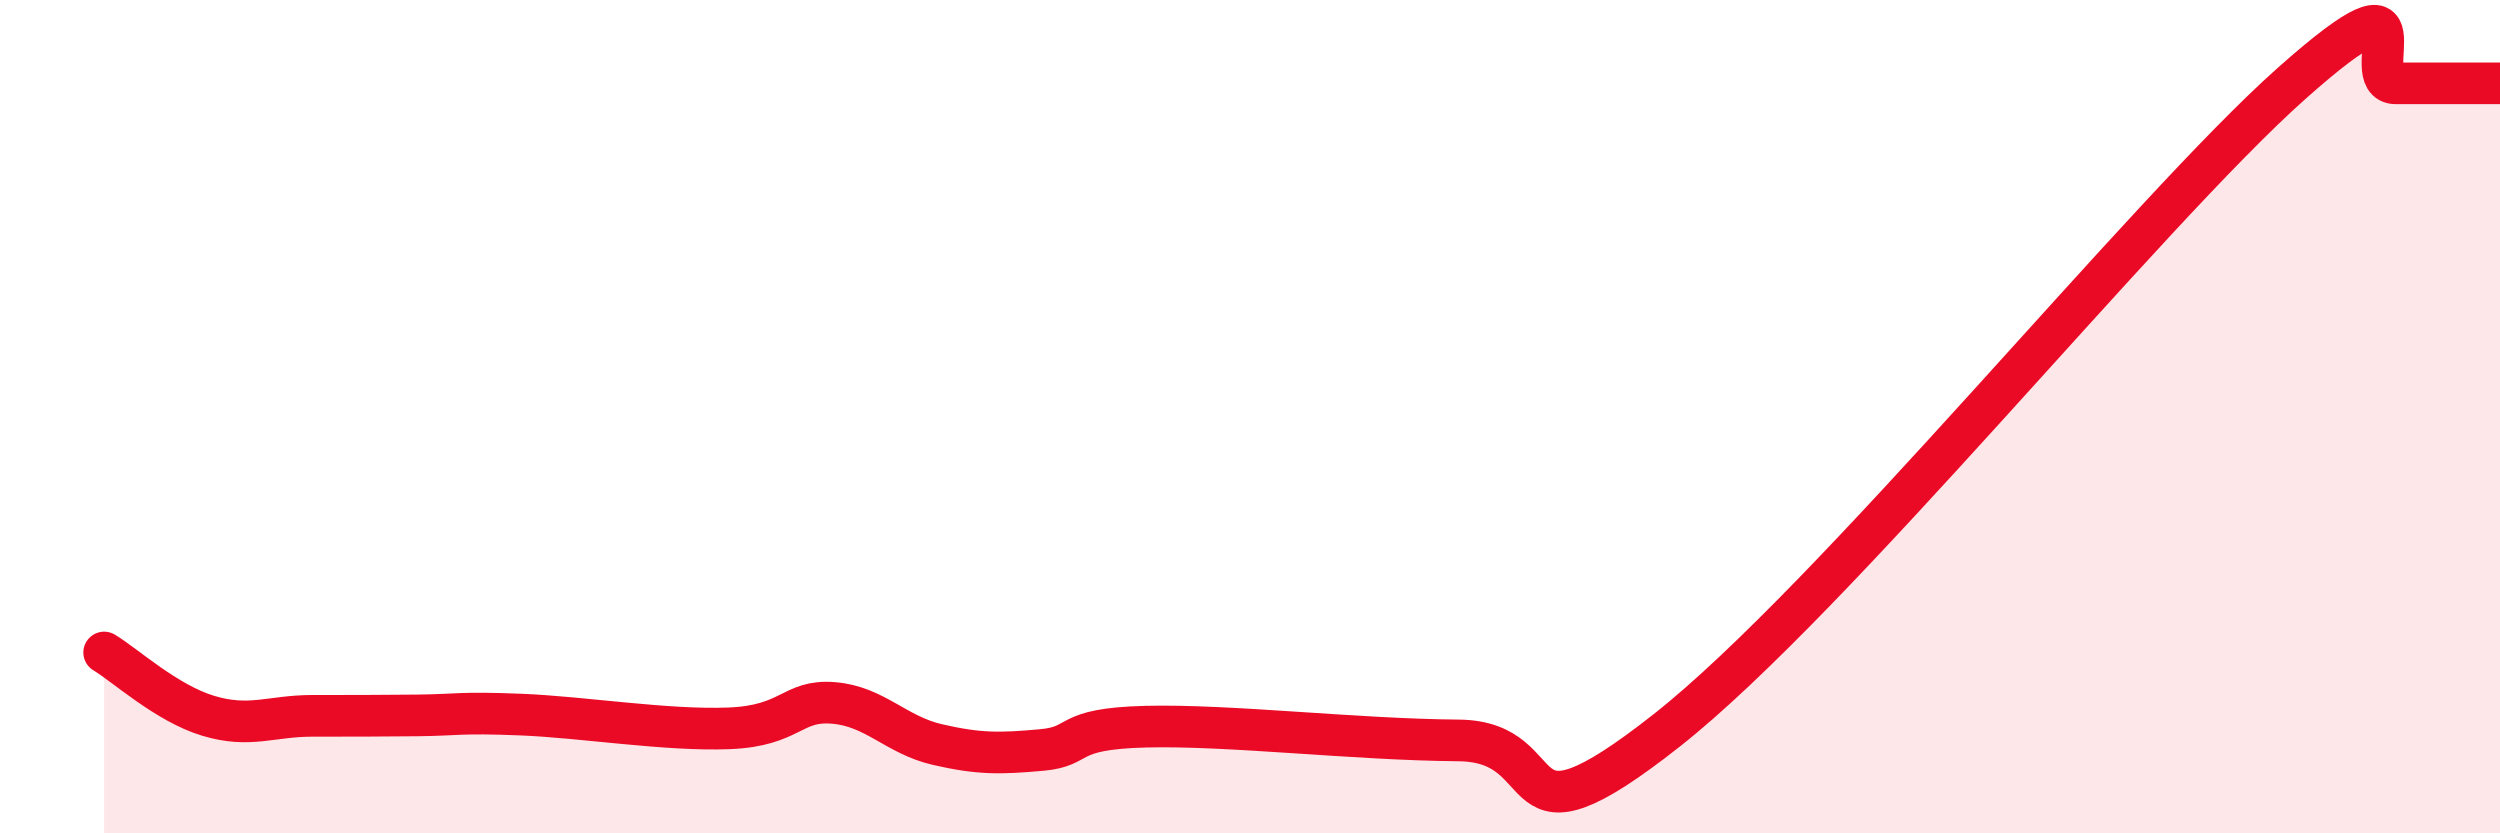
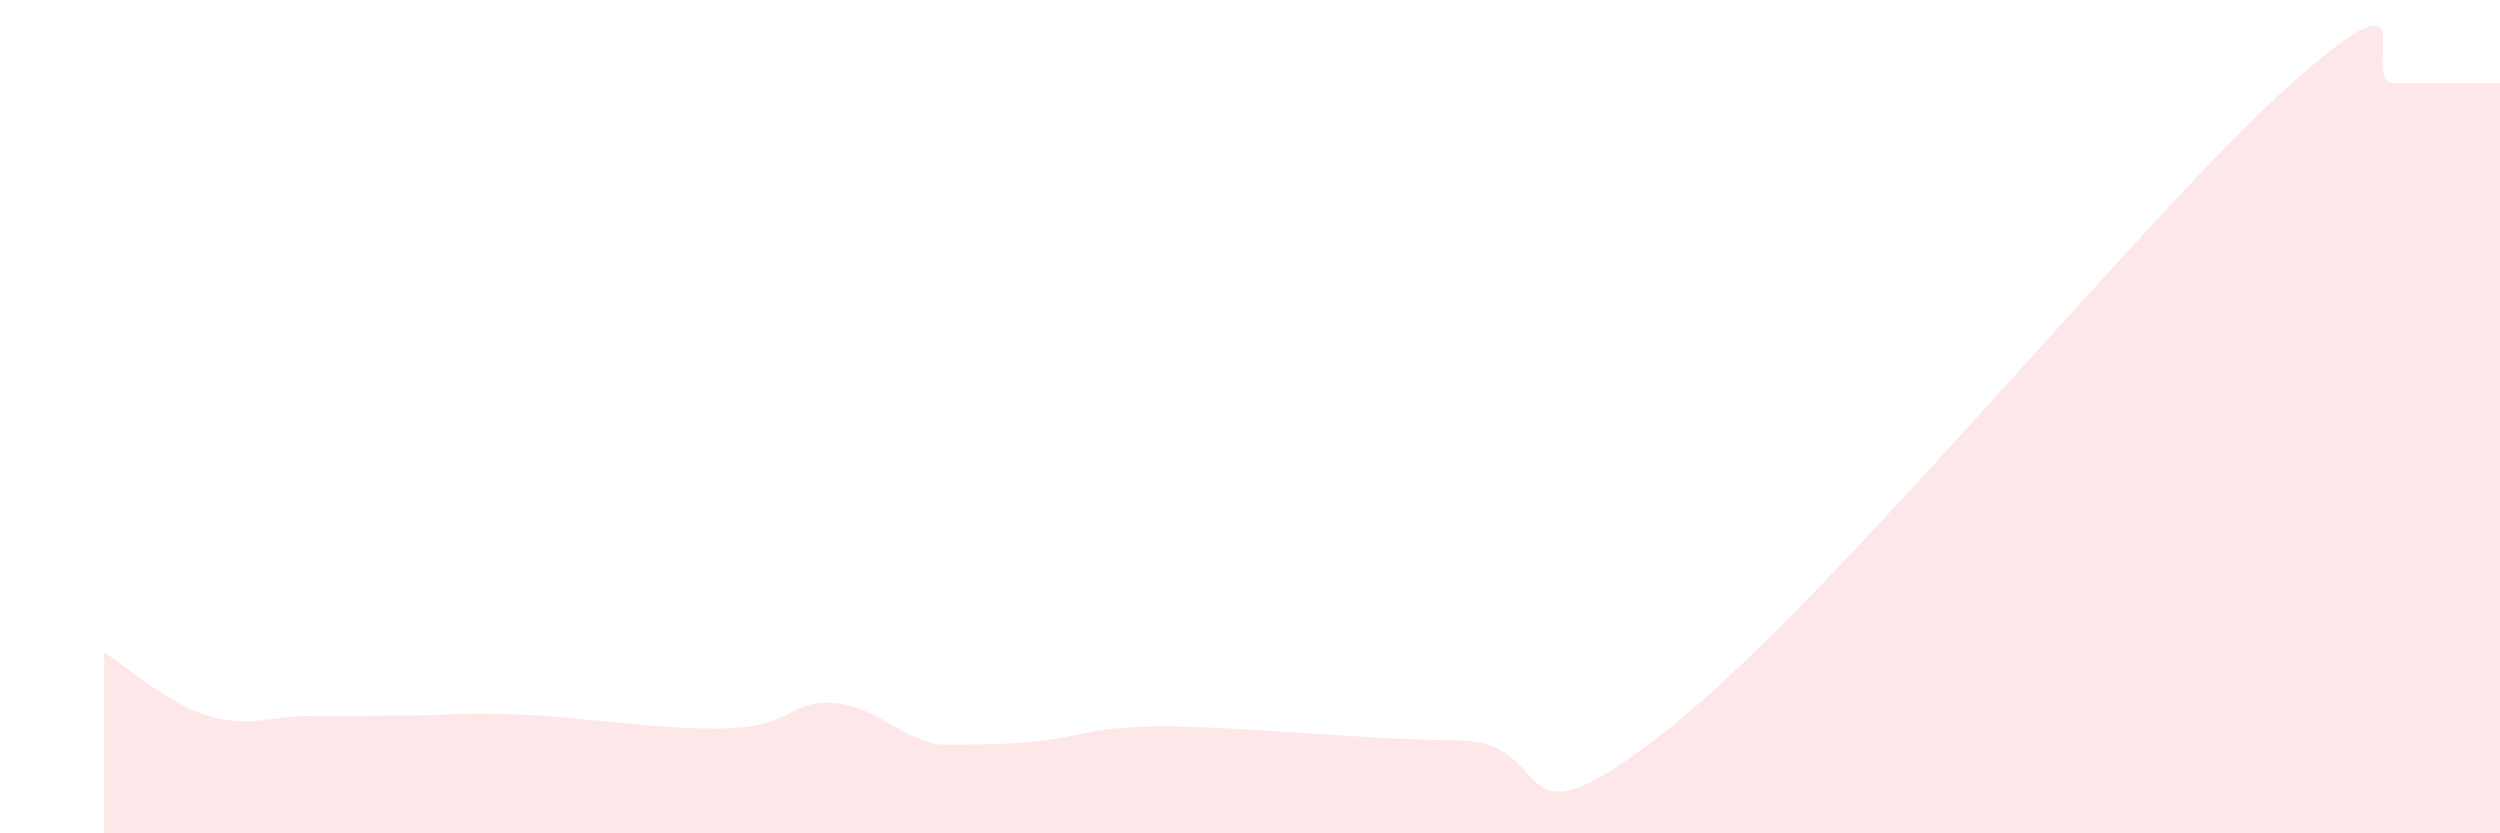
<svg xmlns="http://www.w3.org/2000/svg" width="60" height="20" viewBox="0 0 60 20">
-   <path d="M 2.5,15.66 C 3,15.96 4,16.88 5,17.18 C 6,17.48 6.5,17.18 7.5,17.18 C 8.5,17.18 9,17.18 10,17.17 C 11,17.16 11,17.09 12.5,17.15 C 14,17.21 16,17.54 17.5,17.48 C 19,17.42 19,16.79 20,16.87 C 21,16.95 21.5,17.64 22.5,17.87 C 23.5,18.1 24,18.09 25,18 C 26,17.91 25.5,17.49 27.5,17.44 C 29.5,17.39 32.5,17.75 35,17.77 C 37.5,17.79 36,20.68 40,17.53 C 44,14.38 51.5,5.11 55,2 C 58.5,-1.11 56.5,2 57.5,2 C 58.5,2 59.5,2 60,2L60 20L2.5 20Z" fill="#EB0A25" opacity="0.1" stroke-linecap="round" stroke-linejoin="round" />
-   <path d="M 2.5,15.66 C 3,15.96 4,16.88 5,17.18 C 6,17.48 6.5,17.18 7.5,17.18 C 8.5,17.18 9,17.18 10,17.17 C 11,17.16 11,17.09 12.5,17.15 C 14,17.21 16,17.54 17.5,17.48 C 19,17.42 19,16.79 20,16.87 C 21,16.95 21.5,17.64 22.5,17.87 C 23.5,18.1 24,18.09 25,18 C 26,17.91 25.5,17.49 27.5,17.44 C 29.5,17.39 32.5,17.75 35,17.77 C 37.5,17.79 36,20.68 40,17.53 C 44,14.38 51.5,5.11 55,2 C 58.5,-1.11 56.5,2 57.5,2 C 58.5,2 59.5,2 60,2" stroke="#EB0A25" stroke-width="1" fill="none" stroke-linecap="round" stroke-linejoin="round" />
+   <path d="M 2.5,15.66 C 3,15.96 4,16.88 5,17.18 C 6,17.48 6.5,17.18 7.5,17.18 C 8.5,17.18 9,17.18 10,17.17 C 11,17.16 11,17.09 12.5,17.15 C 14,17.21 16,17.54 17.5,17.48 C 19,17.42 19,16.79 20,16.87 C 21,16.95 21.5,17.64 22.5,17.87 C 26,17.91 25.5,17.49 27.5,17.44 C 29.5,17.39 32.5,17.75 35,17.77 C 37.5,17.79 36,20.68 40,17.53 C 44,14.38 51.5,5.11 55,2 C 58.5,-1.11 56.5,2 57.5,2 C 58.5,2 59.5,2 60,2L60 20L2.5 20Z" fill="#EB0A25" opacity="0.1" stroke-linecap="round" stroke-linejoin="round" />
</svg>